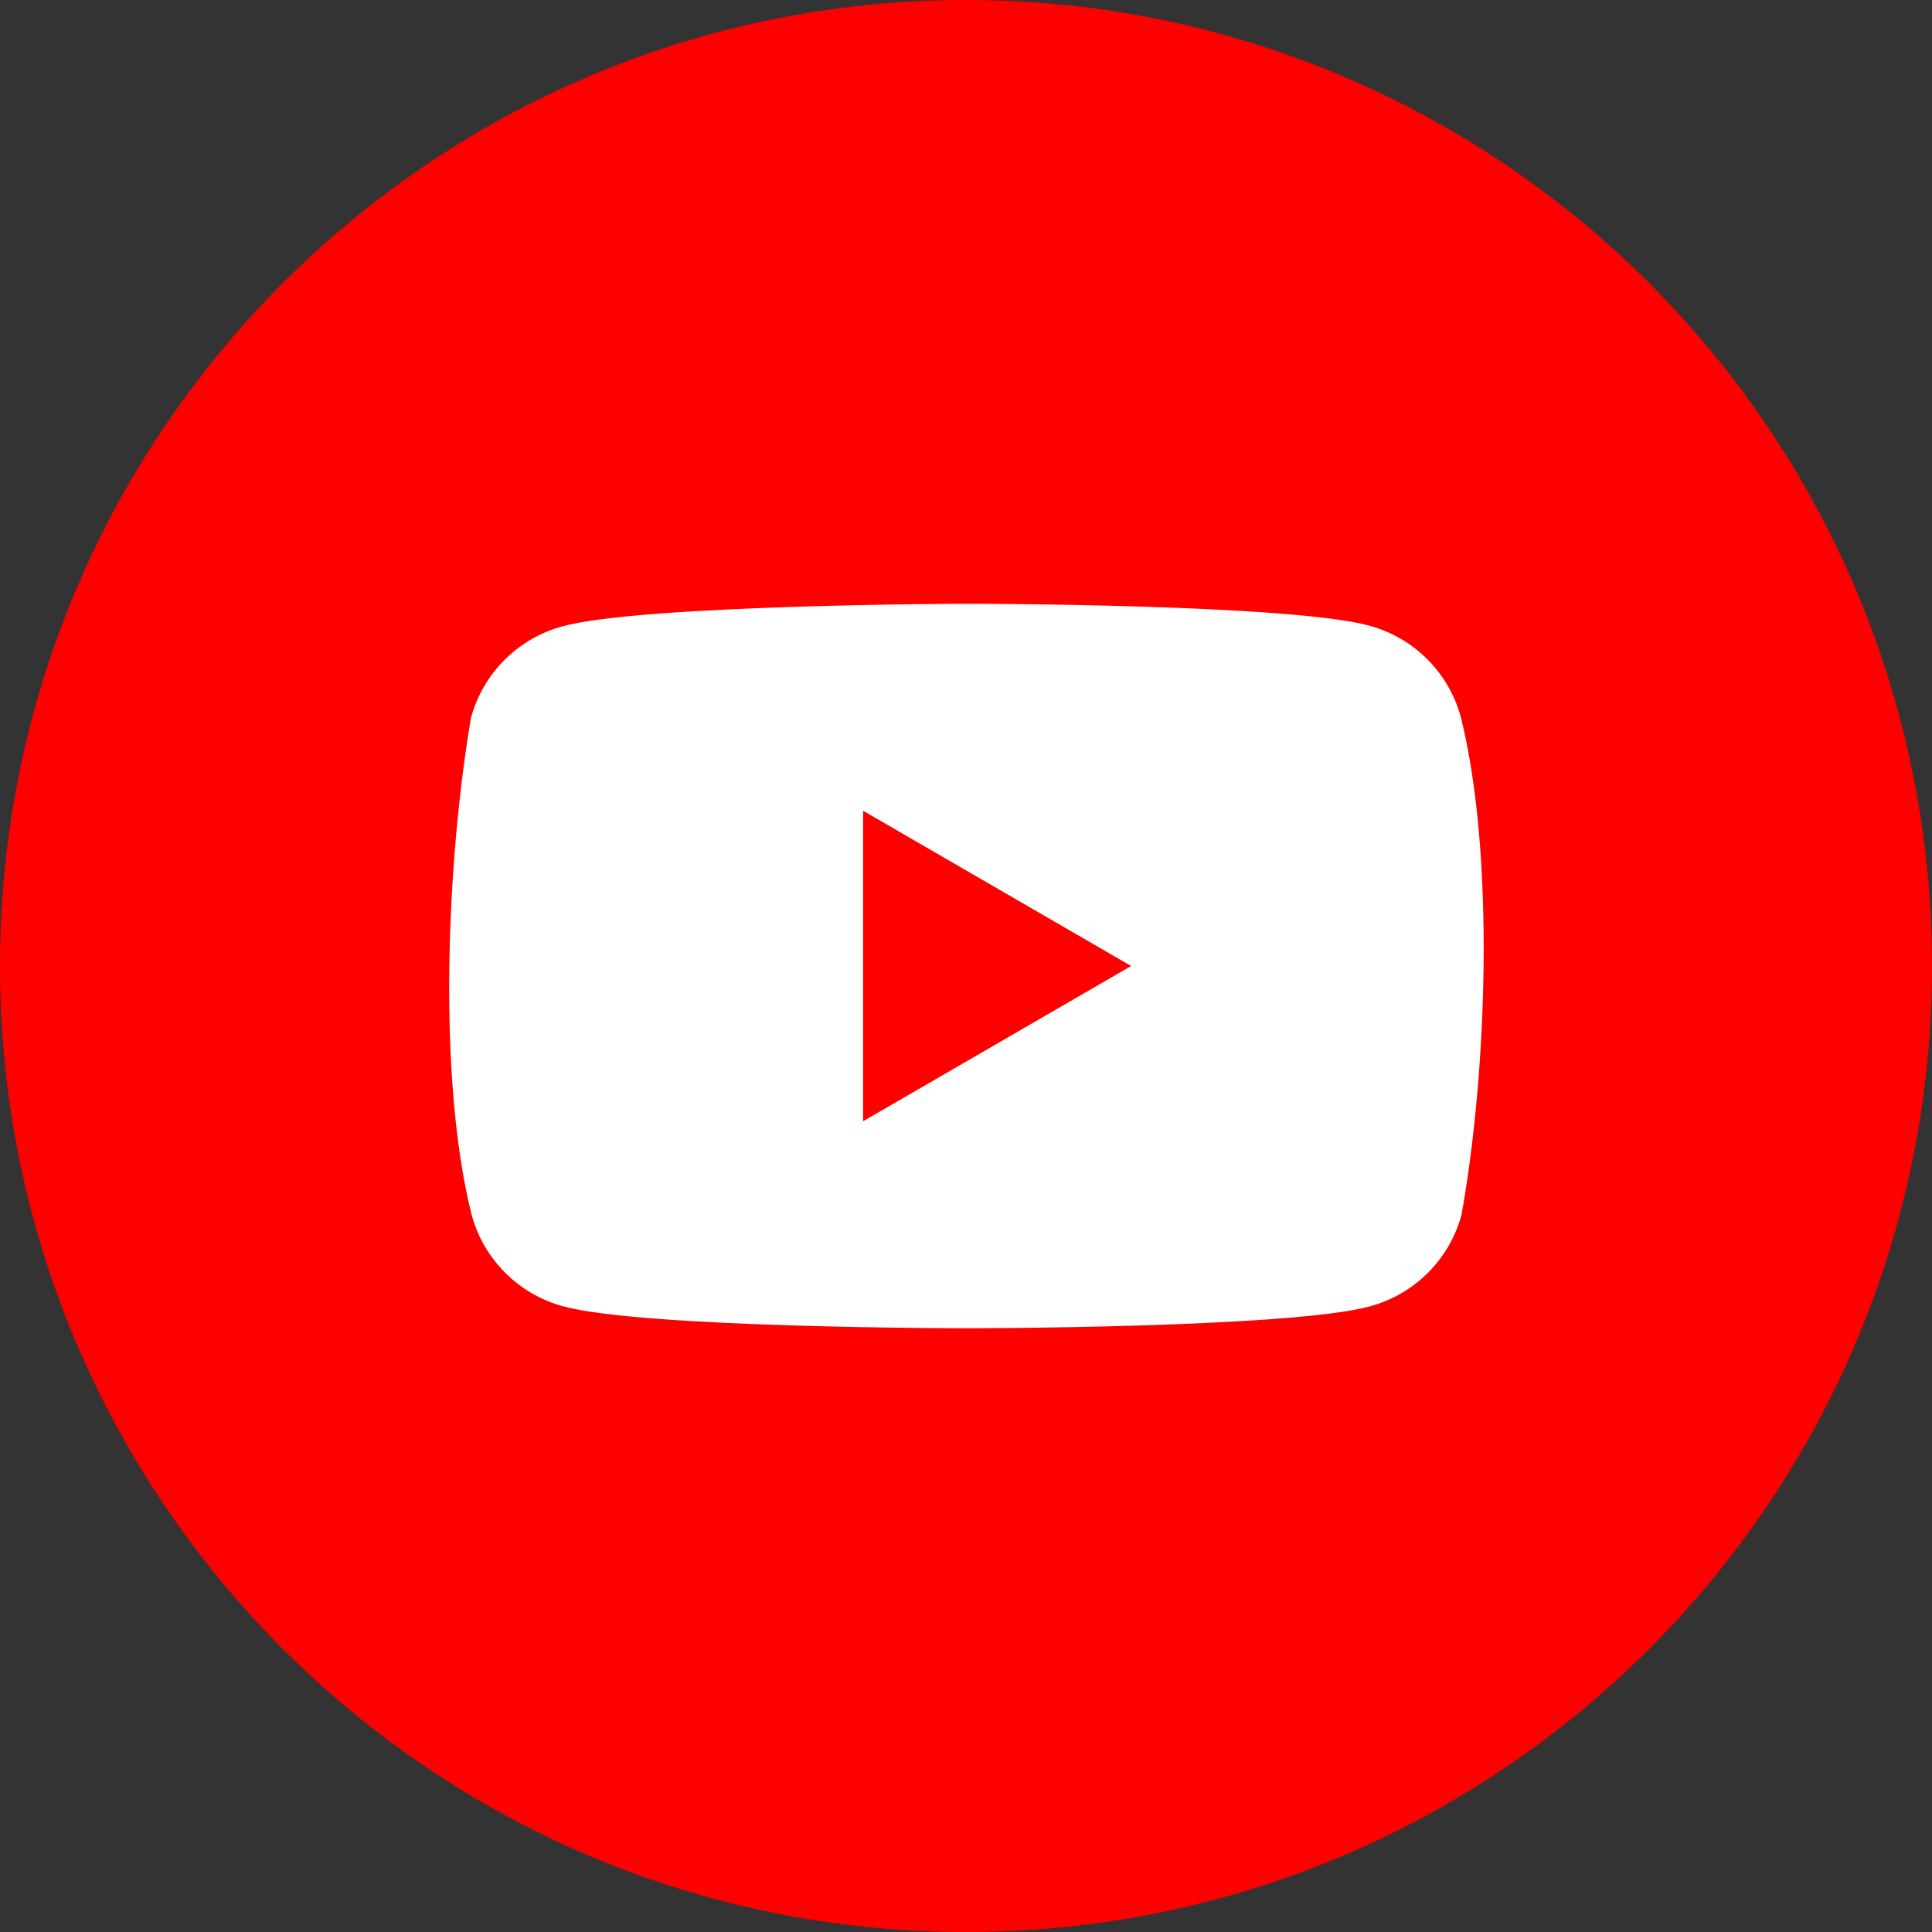
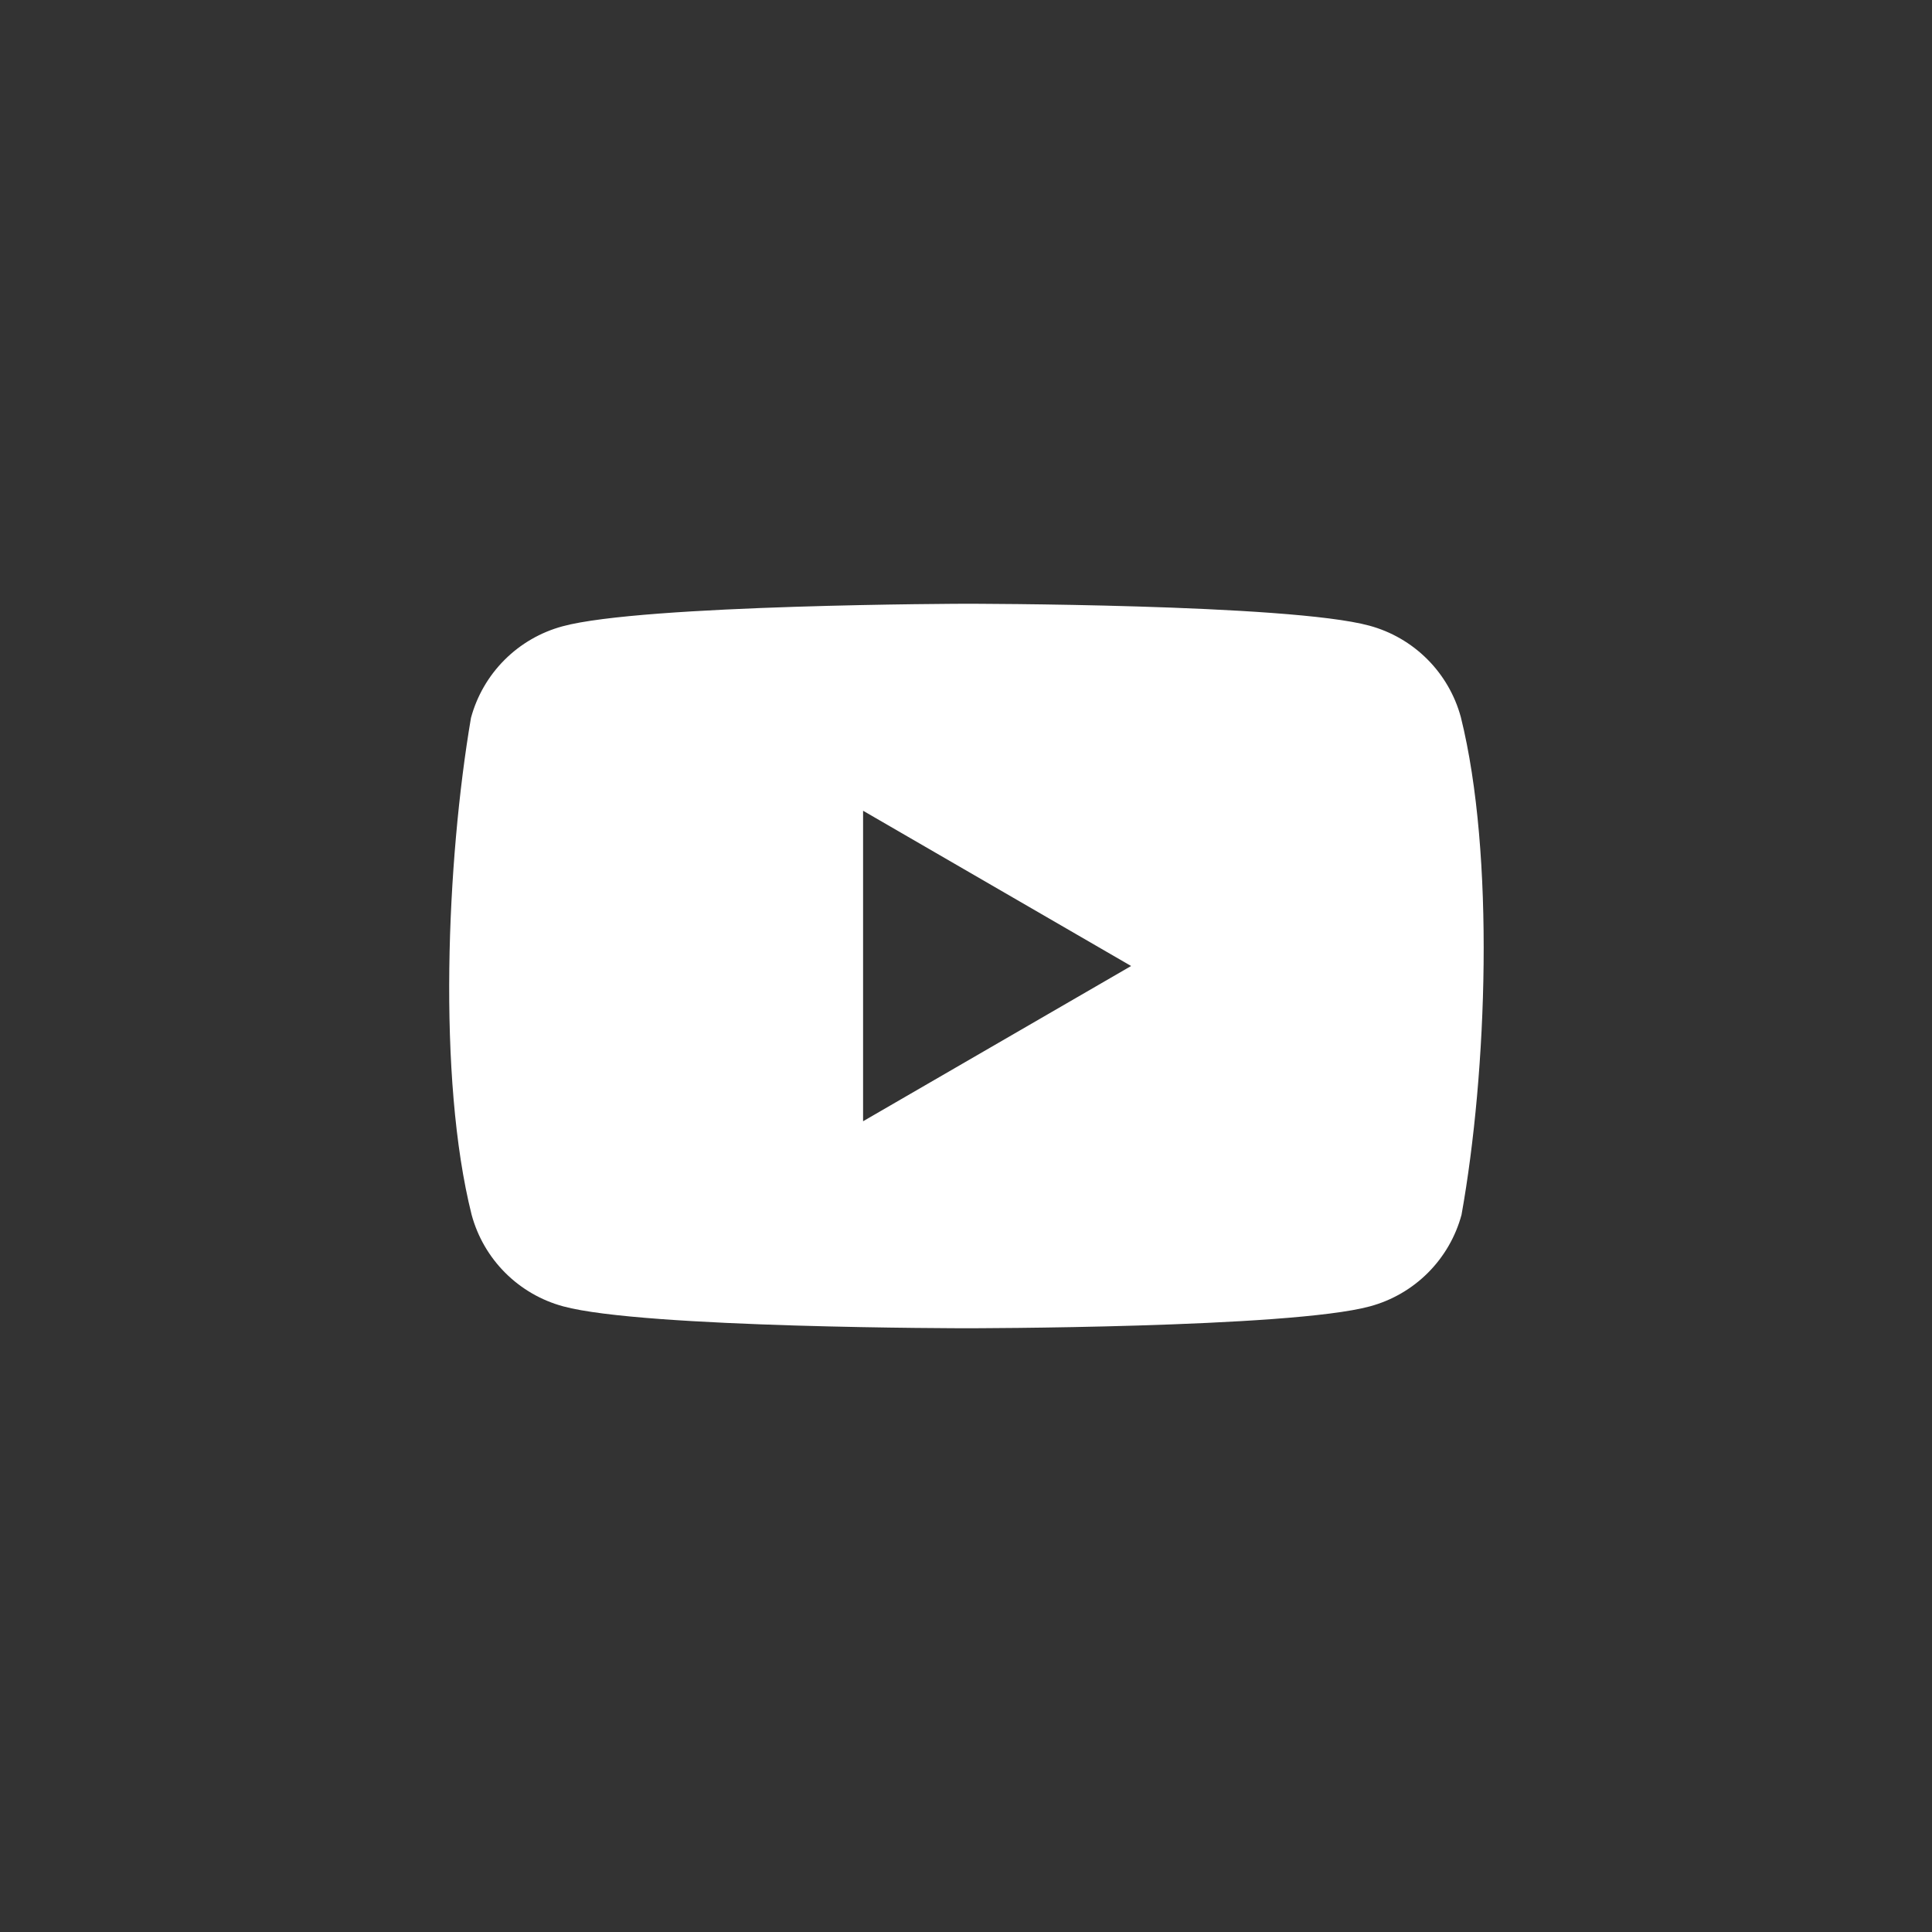
<svg xmlns="http://www.w3.org/2000/svg" width="800" height="800" viewBox="0 0 800 800" fill="none">
  <rect x="0" y="0" width="800" height="800" fill="#333333" stroke="none" />
-   <path d="M400 800C620.914 800 800 620.914 800 400C800 179.086 620.914 0 400 0C179.086 0 0 179.086 0 400C0 620.914 179.086 800 400 800Z" fill="#FF0000" />
  <path fill-rule="evenodd" clip-rule="evenodd" d="M591.008 272.968C597.66 279.62 602.454 287.898 604.91 296.978C619.059 353.928 615.788 443.873 605.185 503.022C602.728 512.102 597.935 520.38 591.283 527.032C584.632 533.683 576.353 538.477 567.273 540.933C534.032 550 400.24 550 400.24 550C400.24 550 266.449 550 233.207 540.933C224.127 538.477 215.848 533.683 209.197 527.032C202.545 520.38 197.752 512.102 195.295 503.022C181.064 446.318 184.965 356.318 195.02 297.253C197.477 288.172 202.27 279.893 208.922 273.242C215.574 266.59 223.852 261.798 232.932 259.34C266.173 250.275 399.965 250 399.965 250C399.965 250 533.757 250 566.999 259.067C576.079 261.523 584.357 266.317 591.008 272.968ZM468.372 400L357.384 464.285V335.713L468.372 400Z" fill="white" />
</svg>